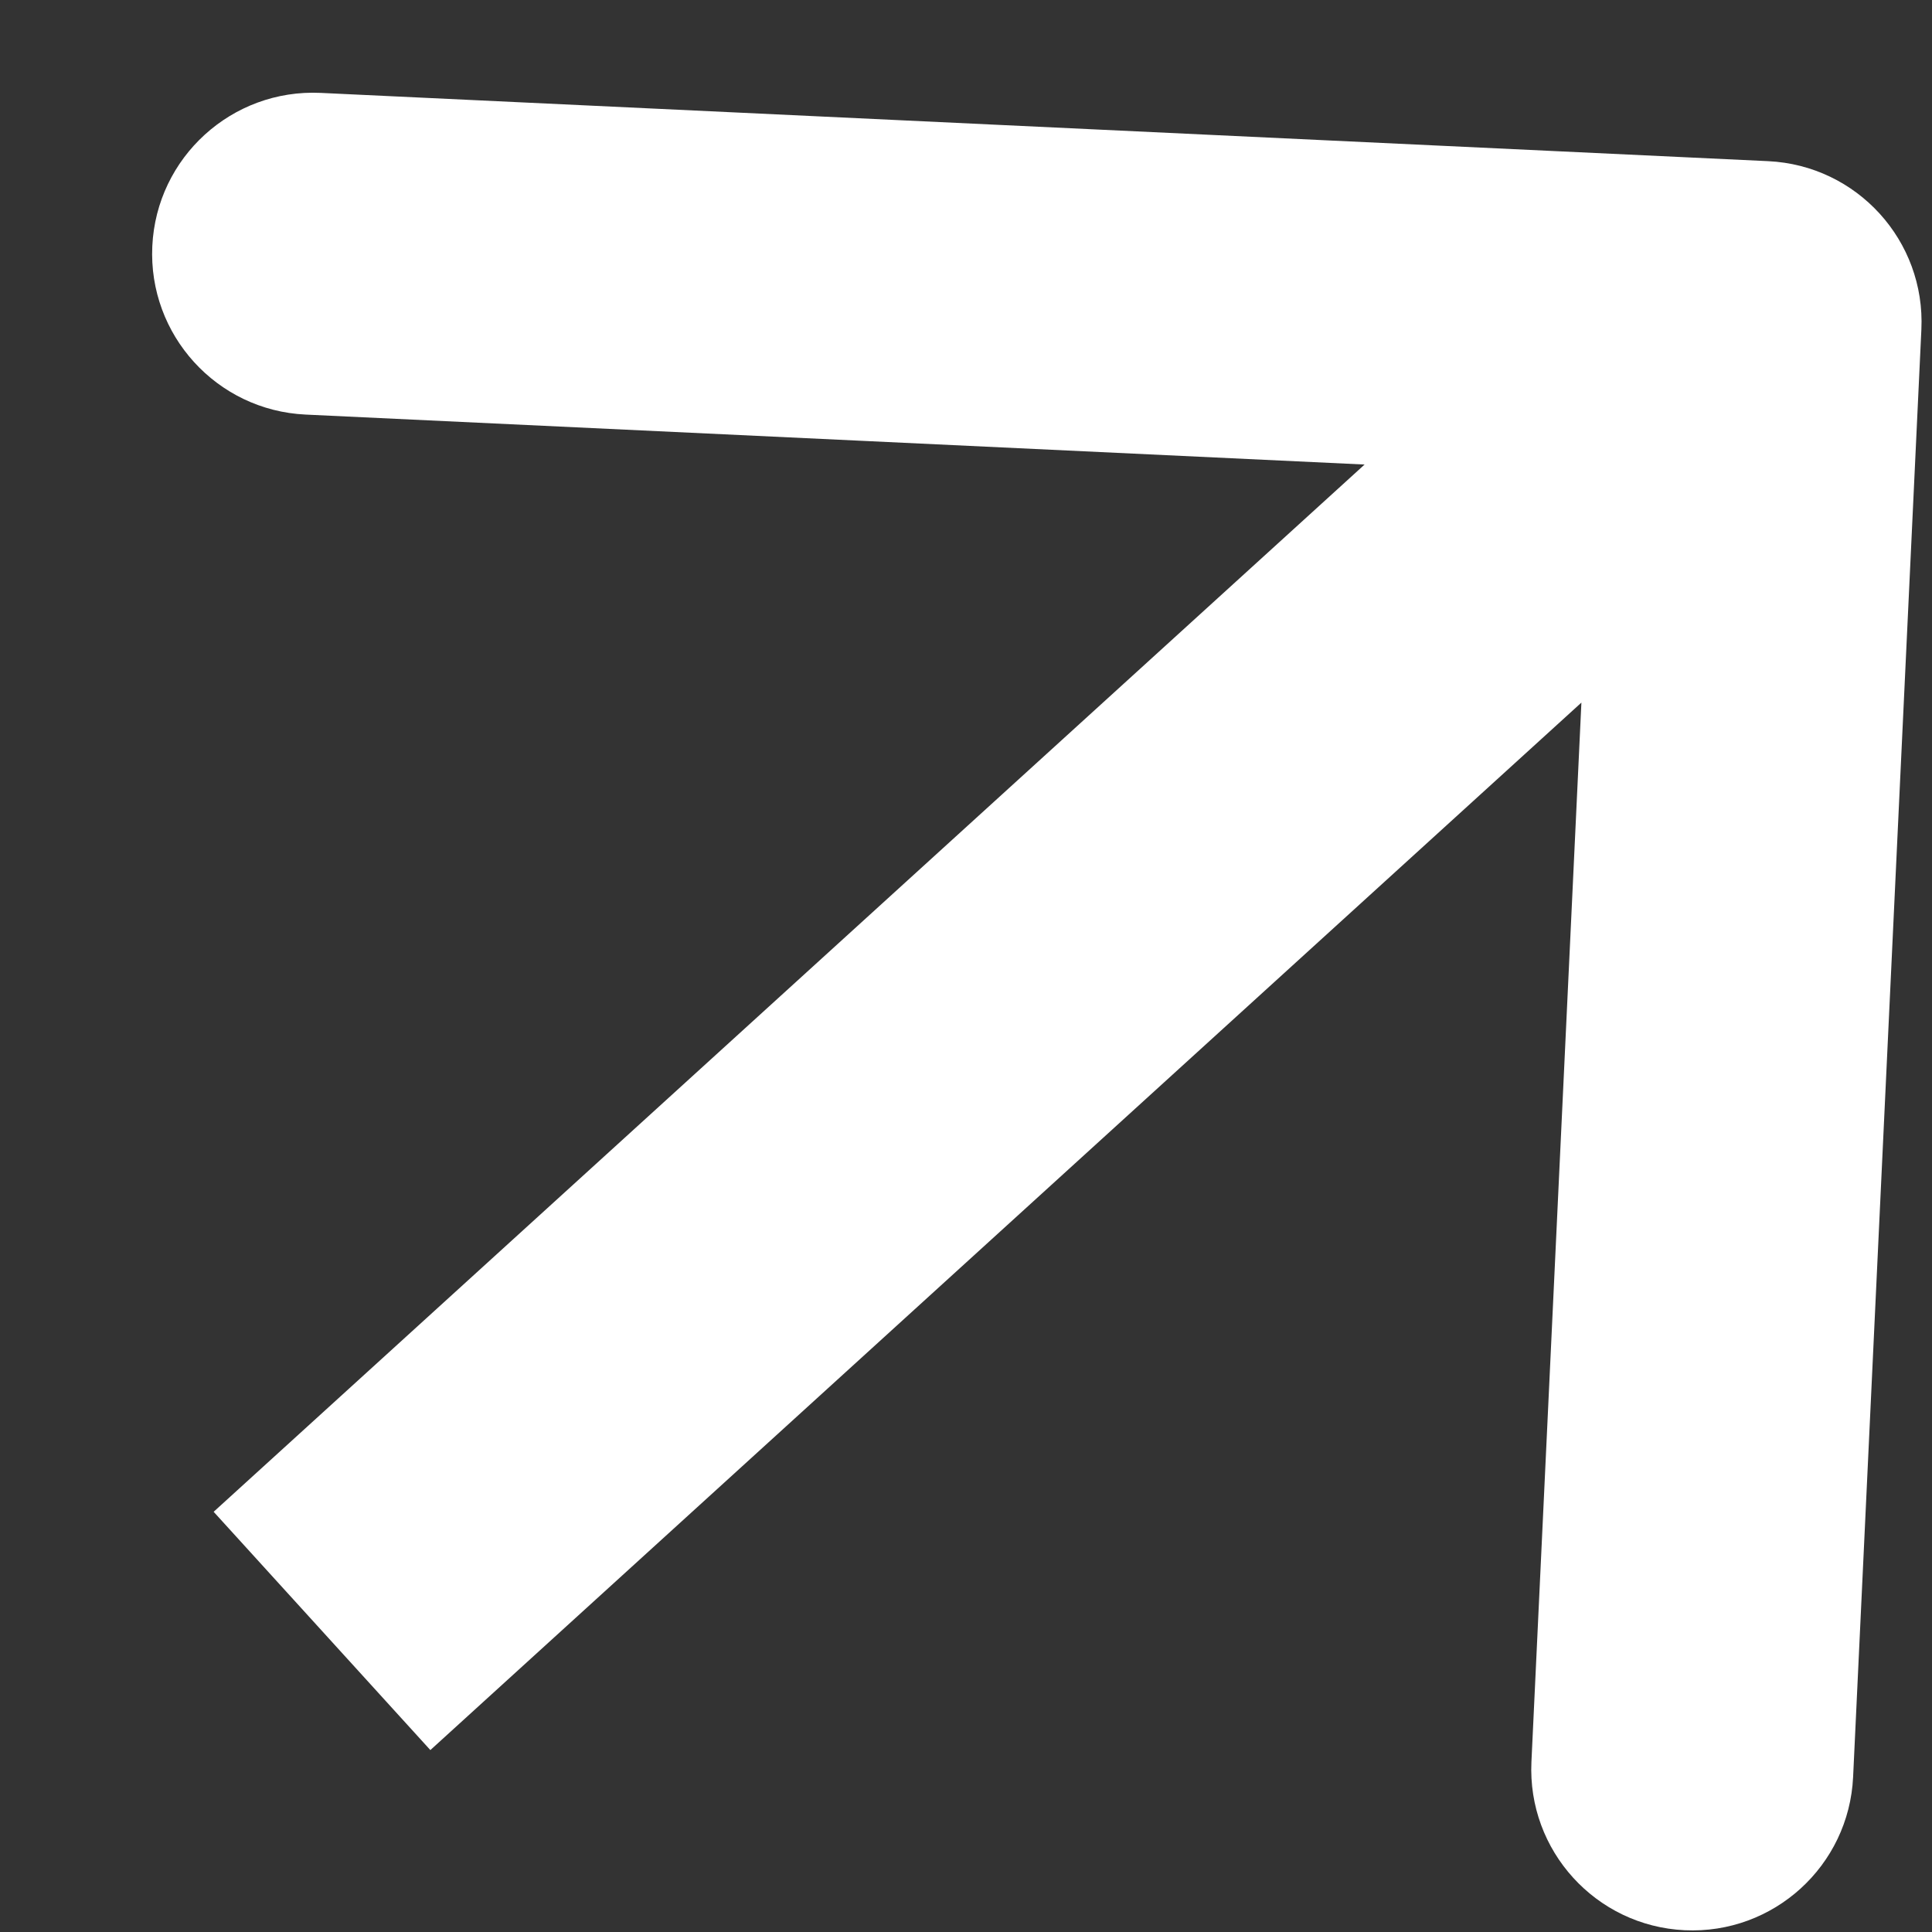
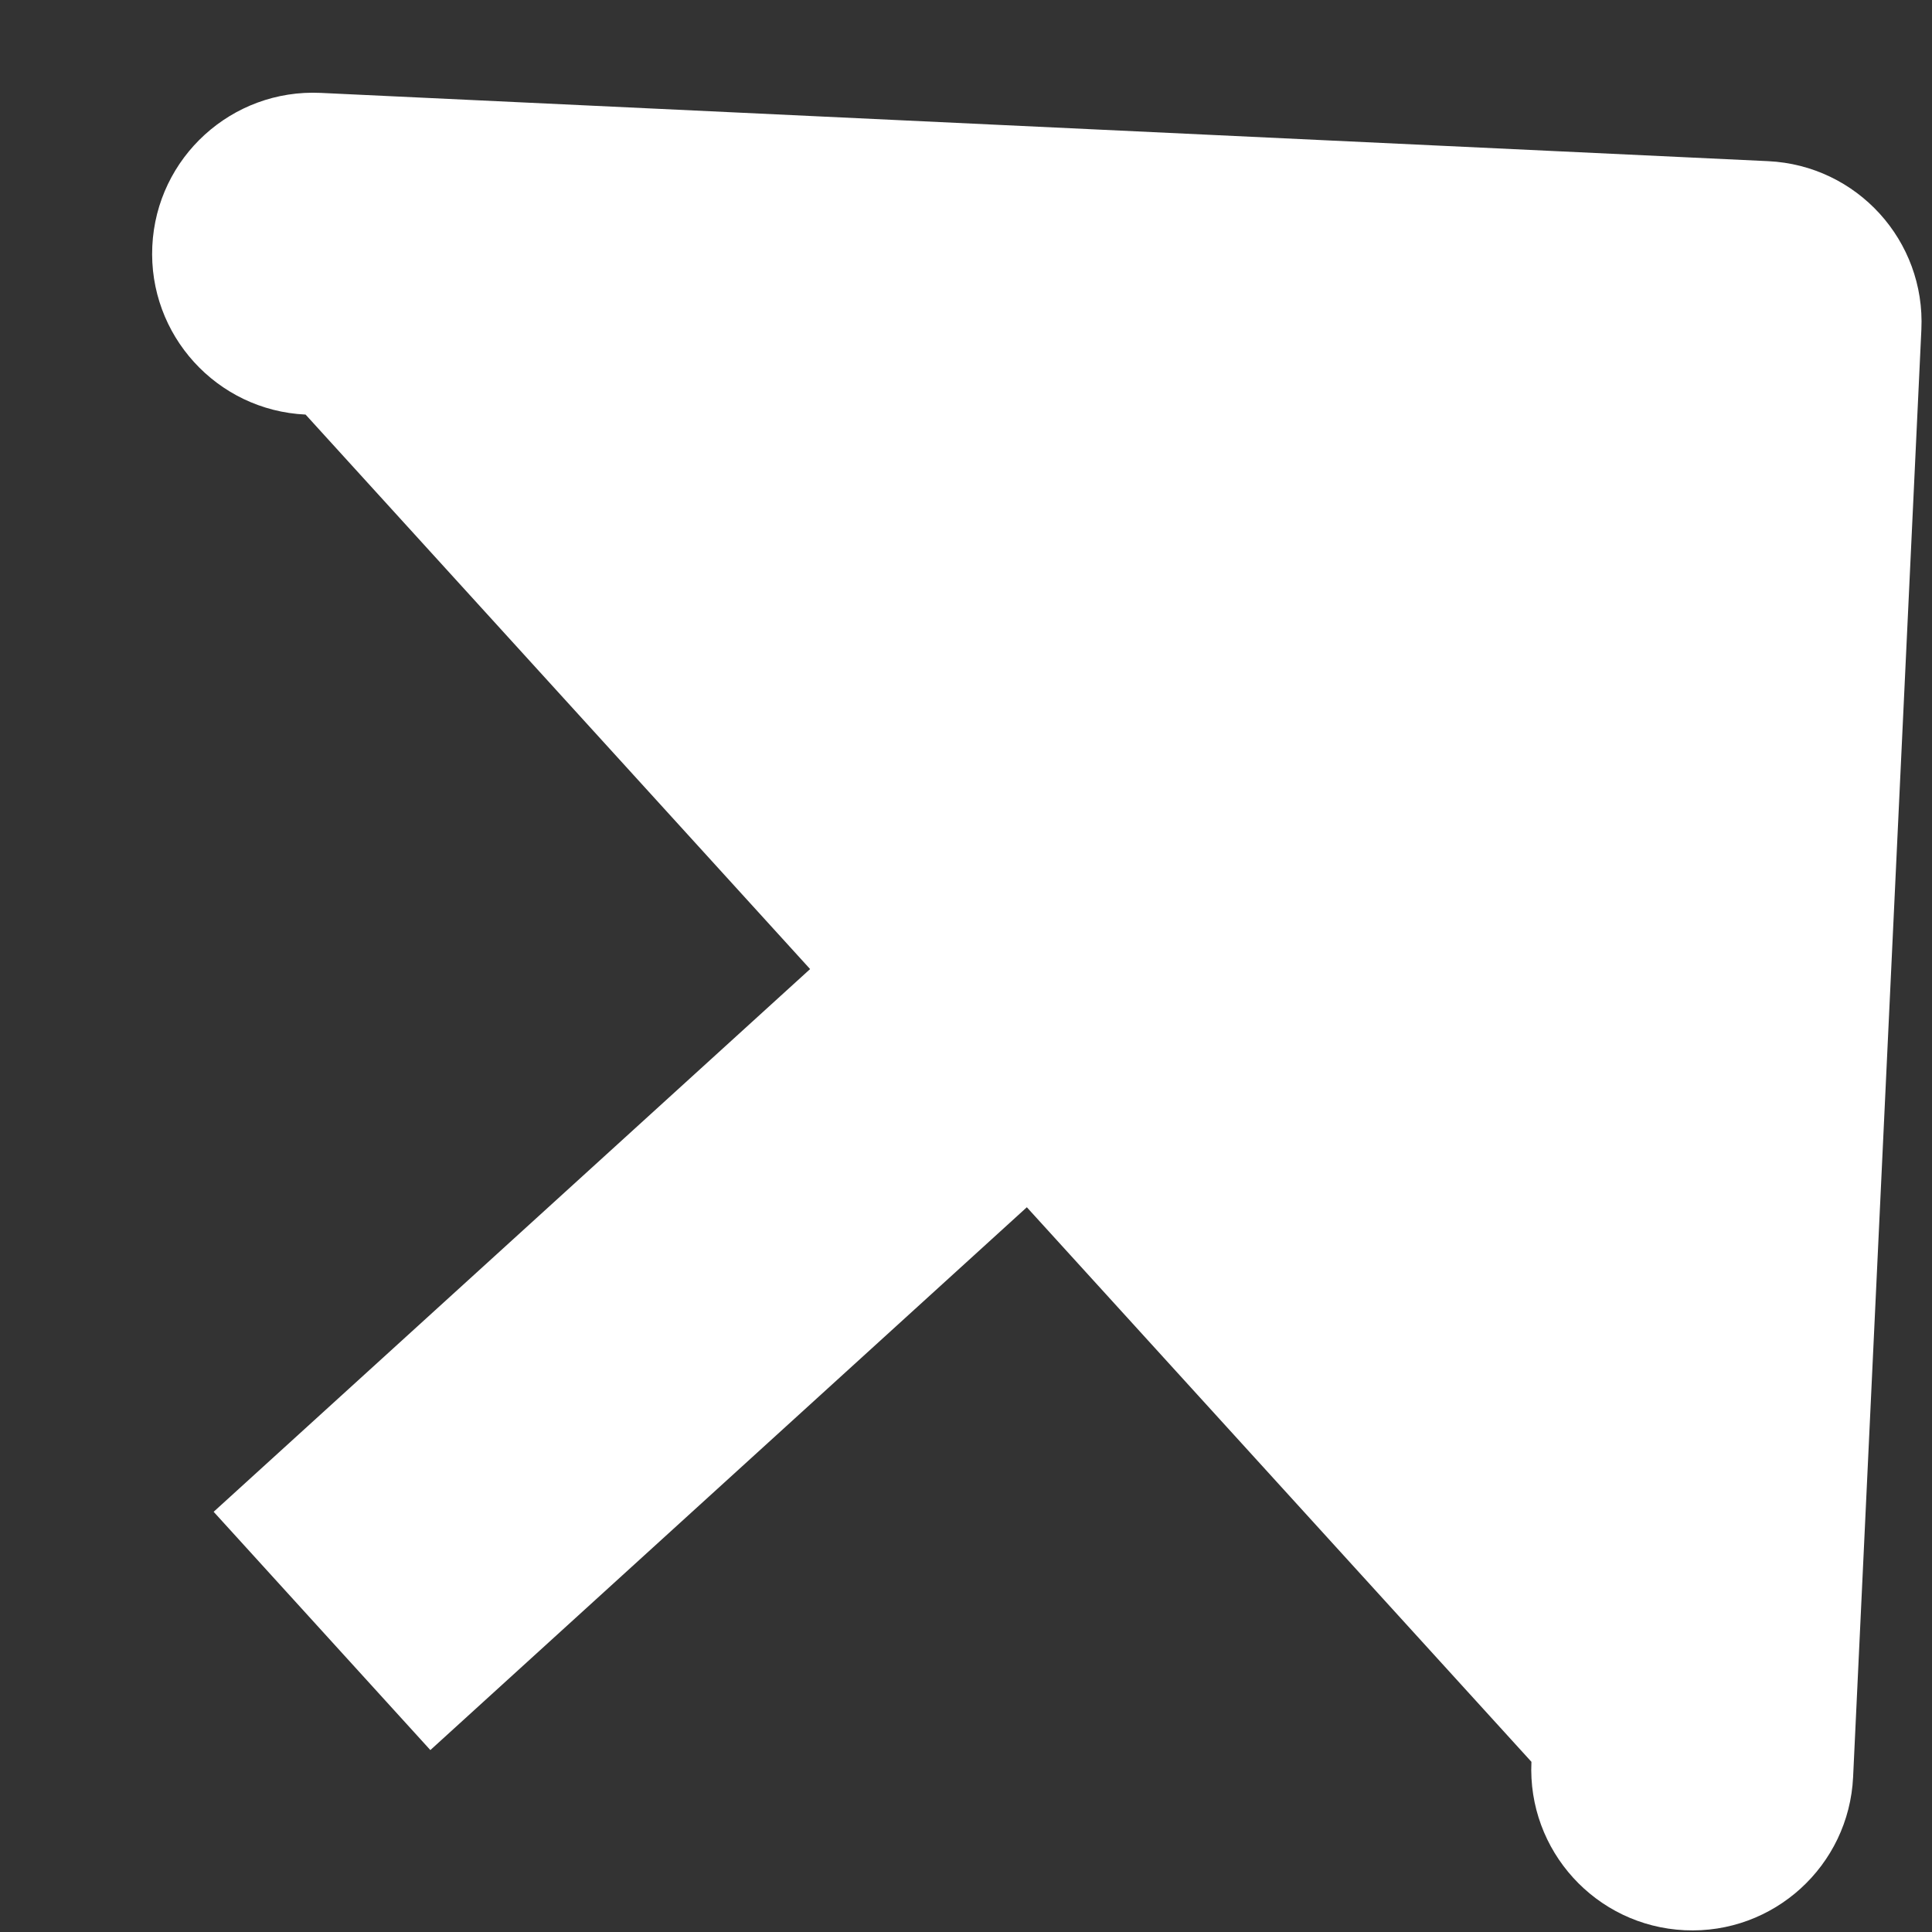
<svg xmlns="http://www.w3.org/2000/svg" width="12" height="12" viewBox="0 0 12 12" fill="none">
  <rect x="0" y="0" width="12" height="12" fill="#333333" stroke="none" />
-   <path d="M11.934 2.047C11.96 1.495 11.534 1.027 10.982 1.001L1.992 0.577C1.441 0.551 0.972 0.977 0.946 1.529C0.92 2.08 1.346 2.549 1.898 2.575L9.889 2.952L9.512 10.943C9.486 11.494 9.912 11.963 10.464 11.989C11.016 12.015 11.484 11.589 11.51 11.037L11.934 2.047ZM2.673 10.87L11.608 2.739L10.262 1.26L1.327 9.39L2.673 10.87Z" fill="white" />
+   <path d="M11.934 2.047C11.96 1.495 11.534 1.027 10.982 1.001L1.992 0.577C1.441 0.551 0.972 0.977 0.946 1.529C0.92 2.08 1.346 2.549 1.898 2.575L9.512 10.943C9.486 11.494 9.912 11.963 10.464 11.989C11.016 12.015 11.484 11.589 11.51 11.037L11.934 2.047ZM2.673 10.87L11.608 2.739L10.262 1.26L1.327 9.39L2.673 10.87Z" fill="white" />
</svg>